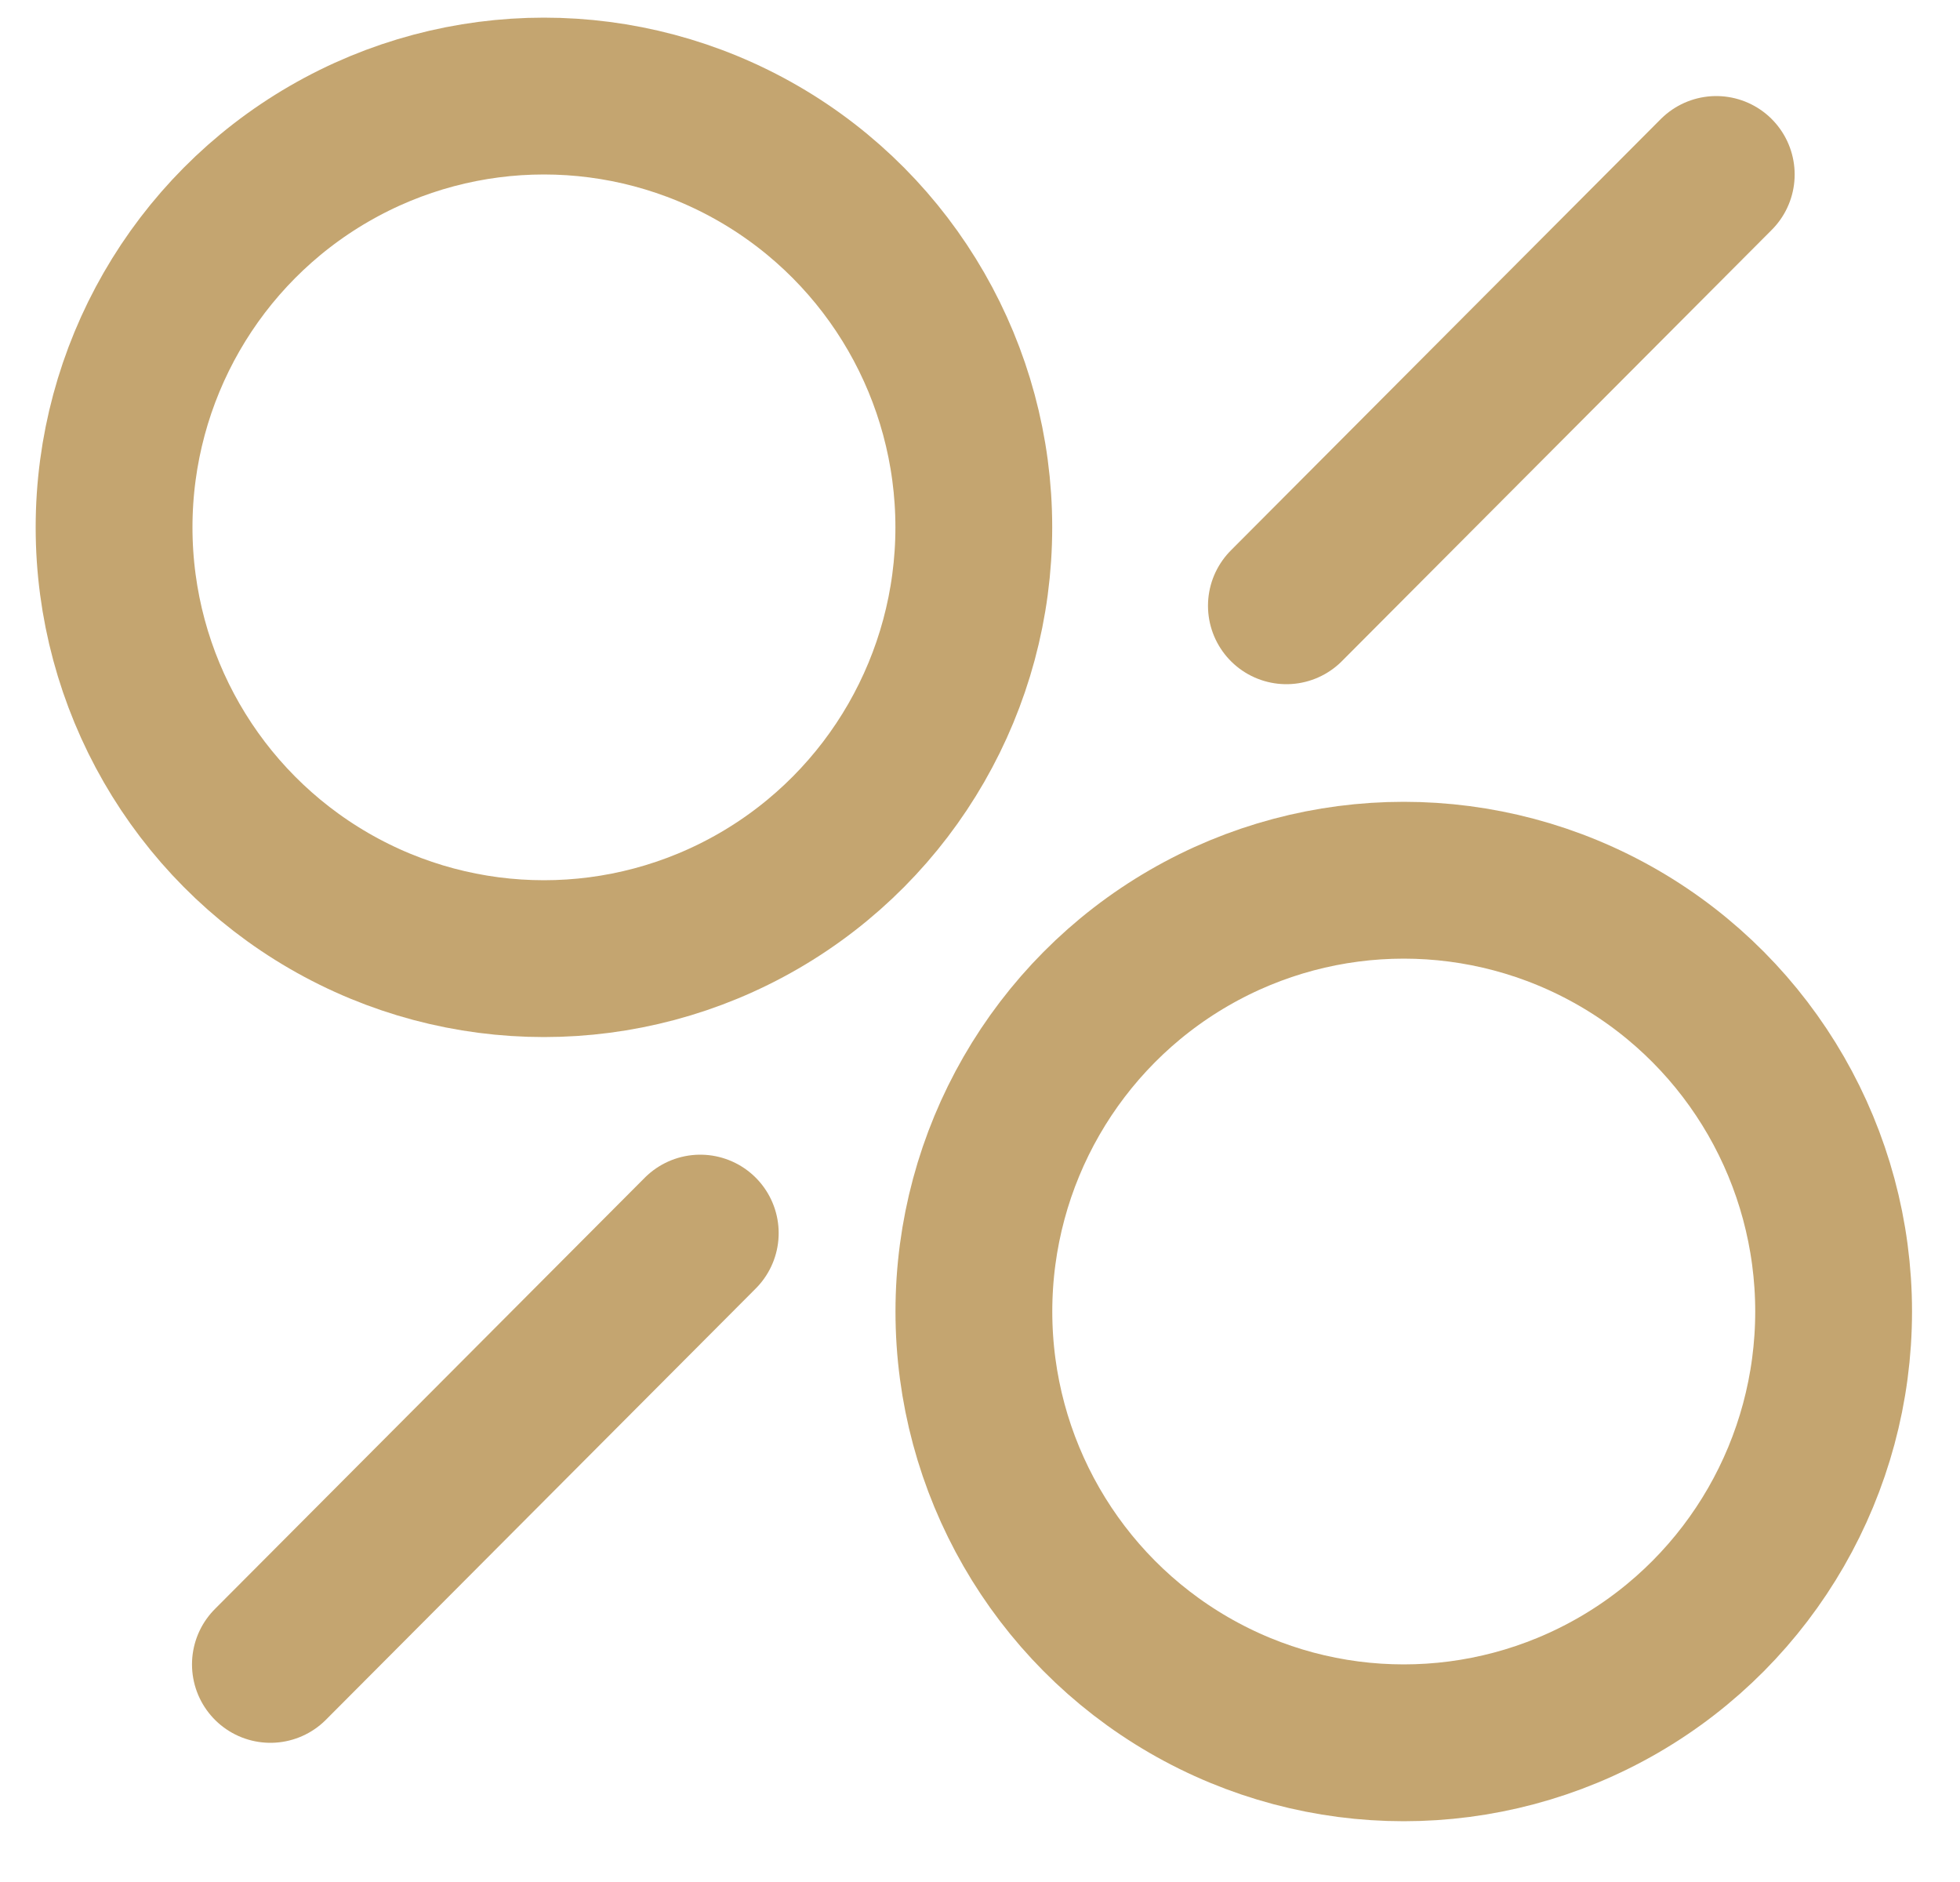
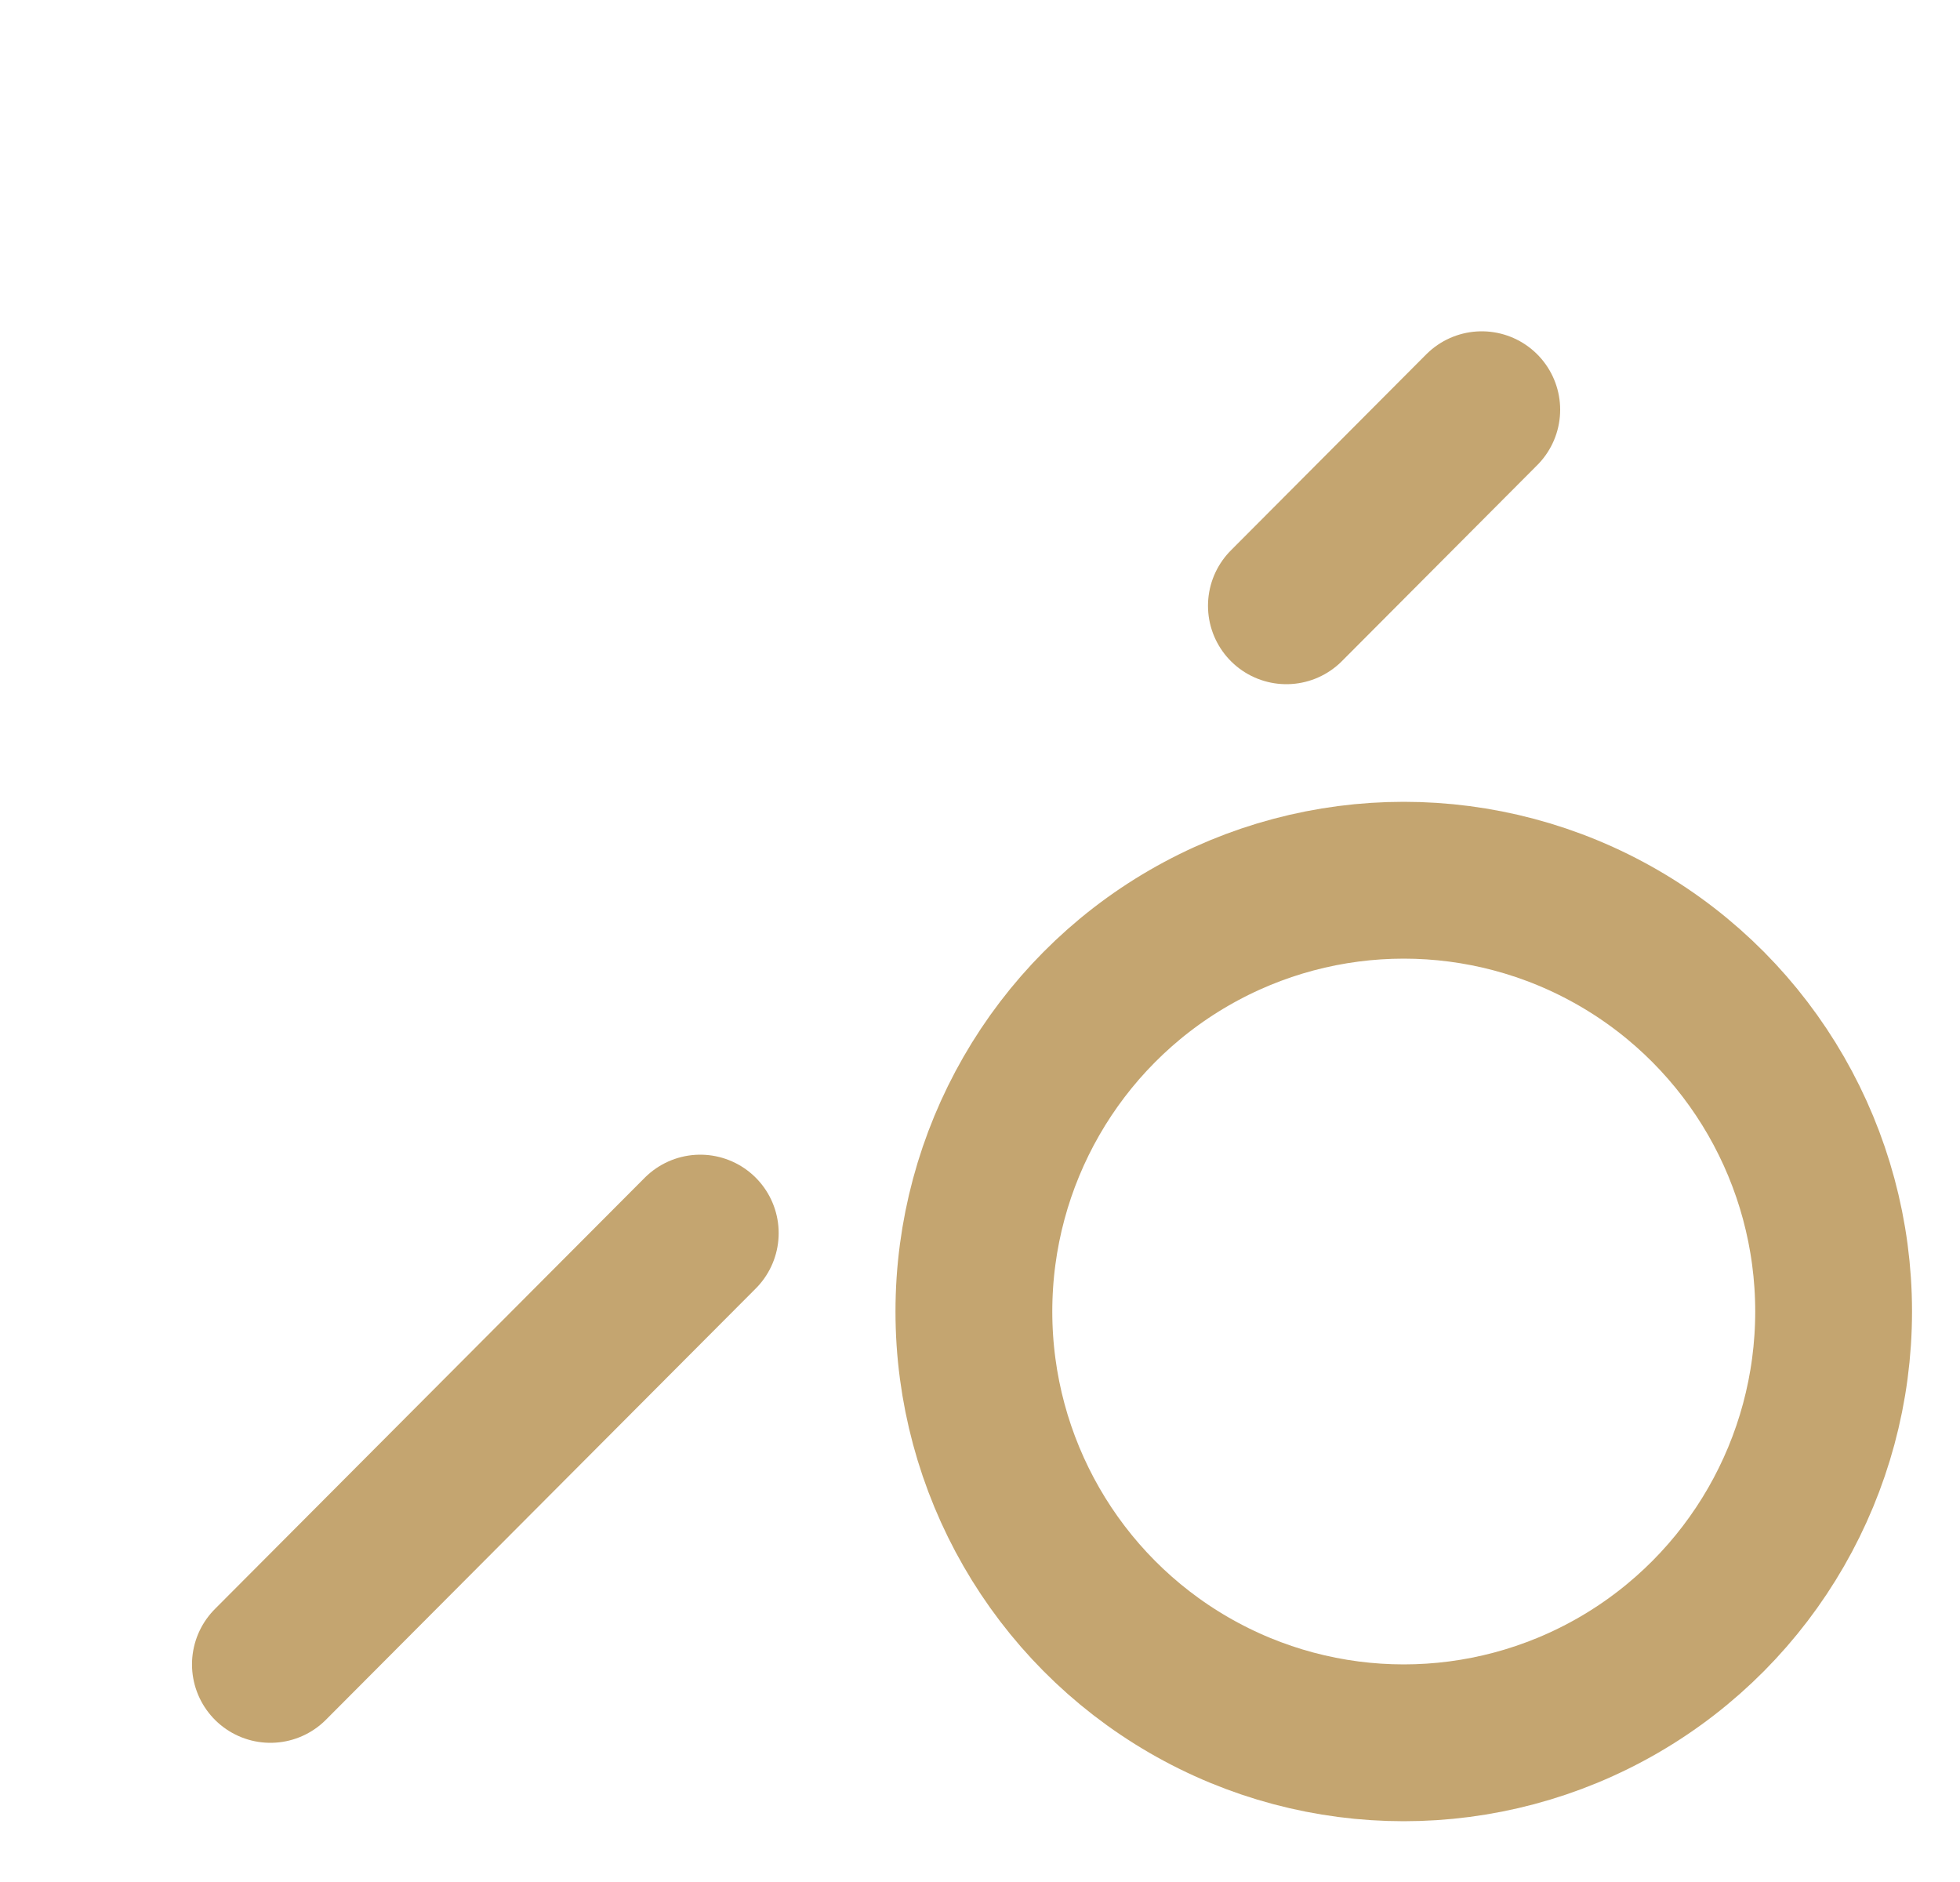
<svg xmlns="http://www.w3.org/2000/svg" width="25" height="24" viewBox="0 0 25 24" fill="none">
  <ellipse cx="17.905" cy="16.725" rx="5.483" ry="5.5" stroke="#C4A570" stroke-width="2" />
  <path d="M3.449 21.225L5.941 18.725L8.932 15.725" stroke="#C4A570" stroke-width="2" stroke-linecap="round" />
-   <path d="M16.408 7.725L18.9 5.225L21.891 2.225" stroke="#C4A570" stroke-width="2" stroke-linecap="round" />
-   <ellipse cx="6.938" cy="6.725" rx="5.483" ry="5.5" stroke="#C4A570" stroke-width="2" />
+   <path d="M16.408 7.725L18.9 5.225" stroke="#C4A570" stroke-width="2" stroke-linecap="round" />
</svg>